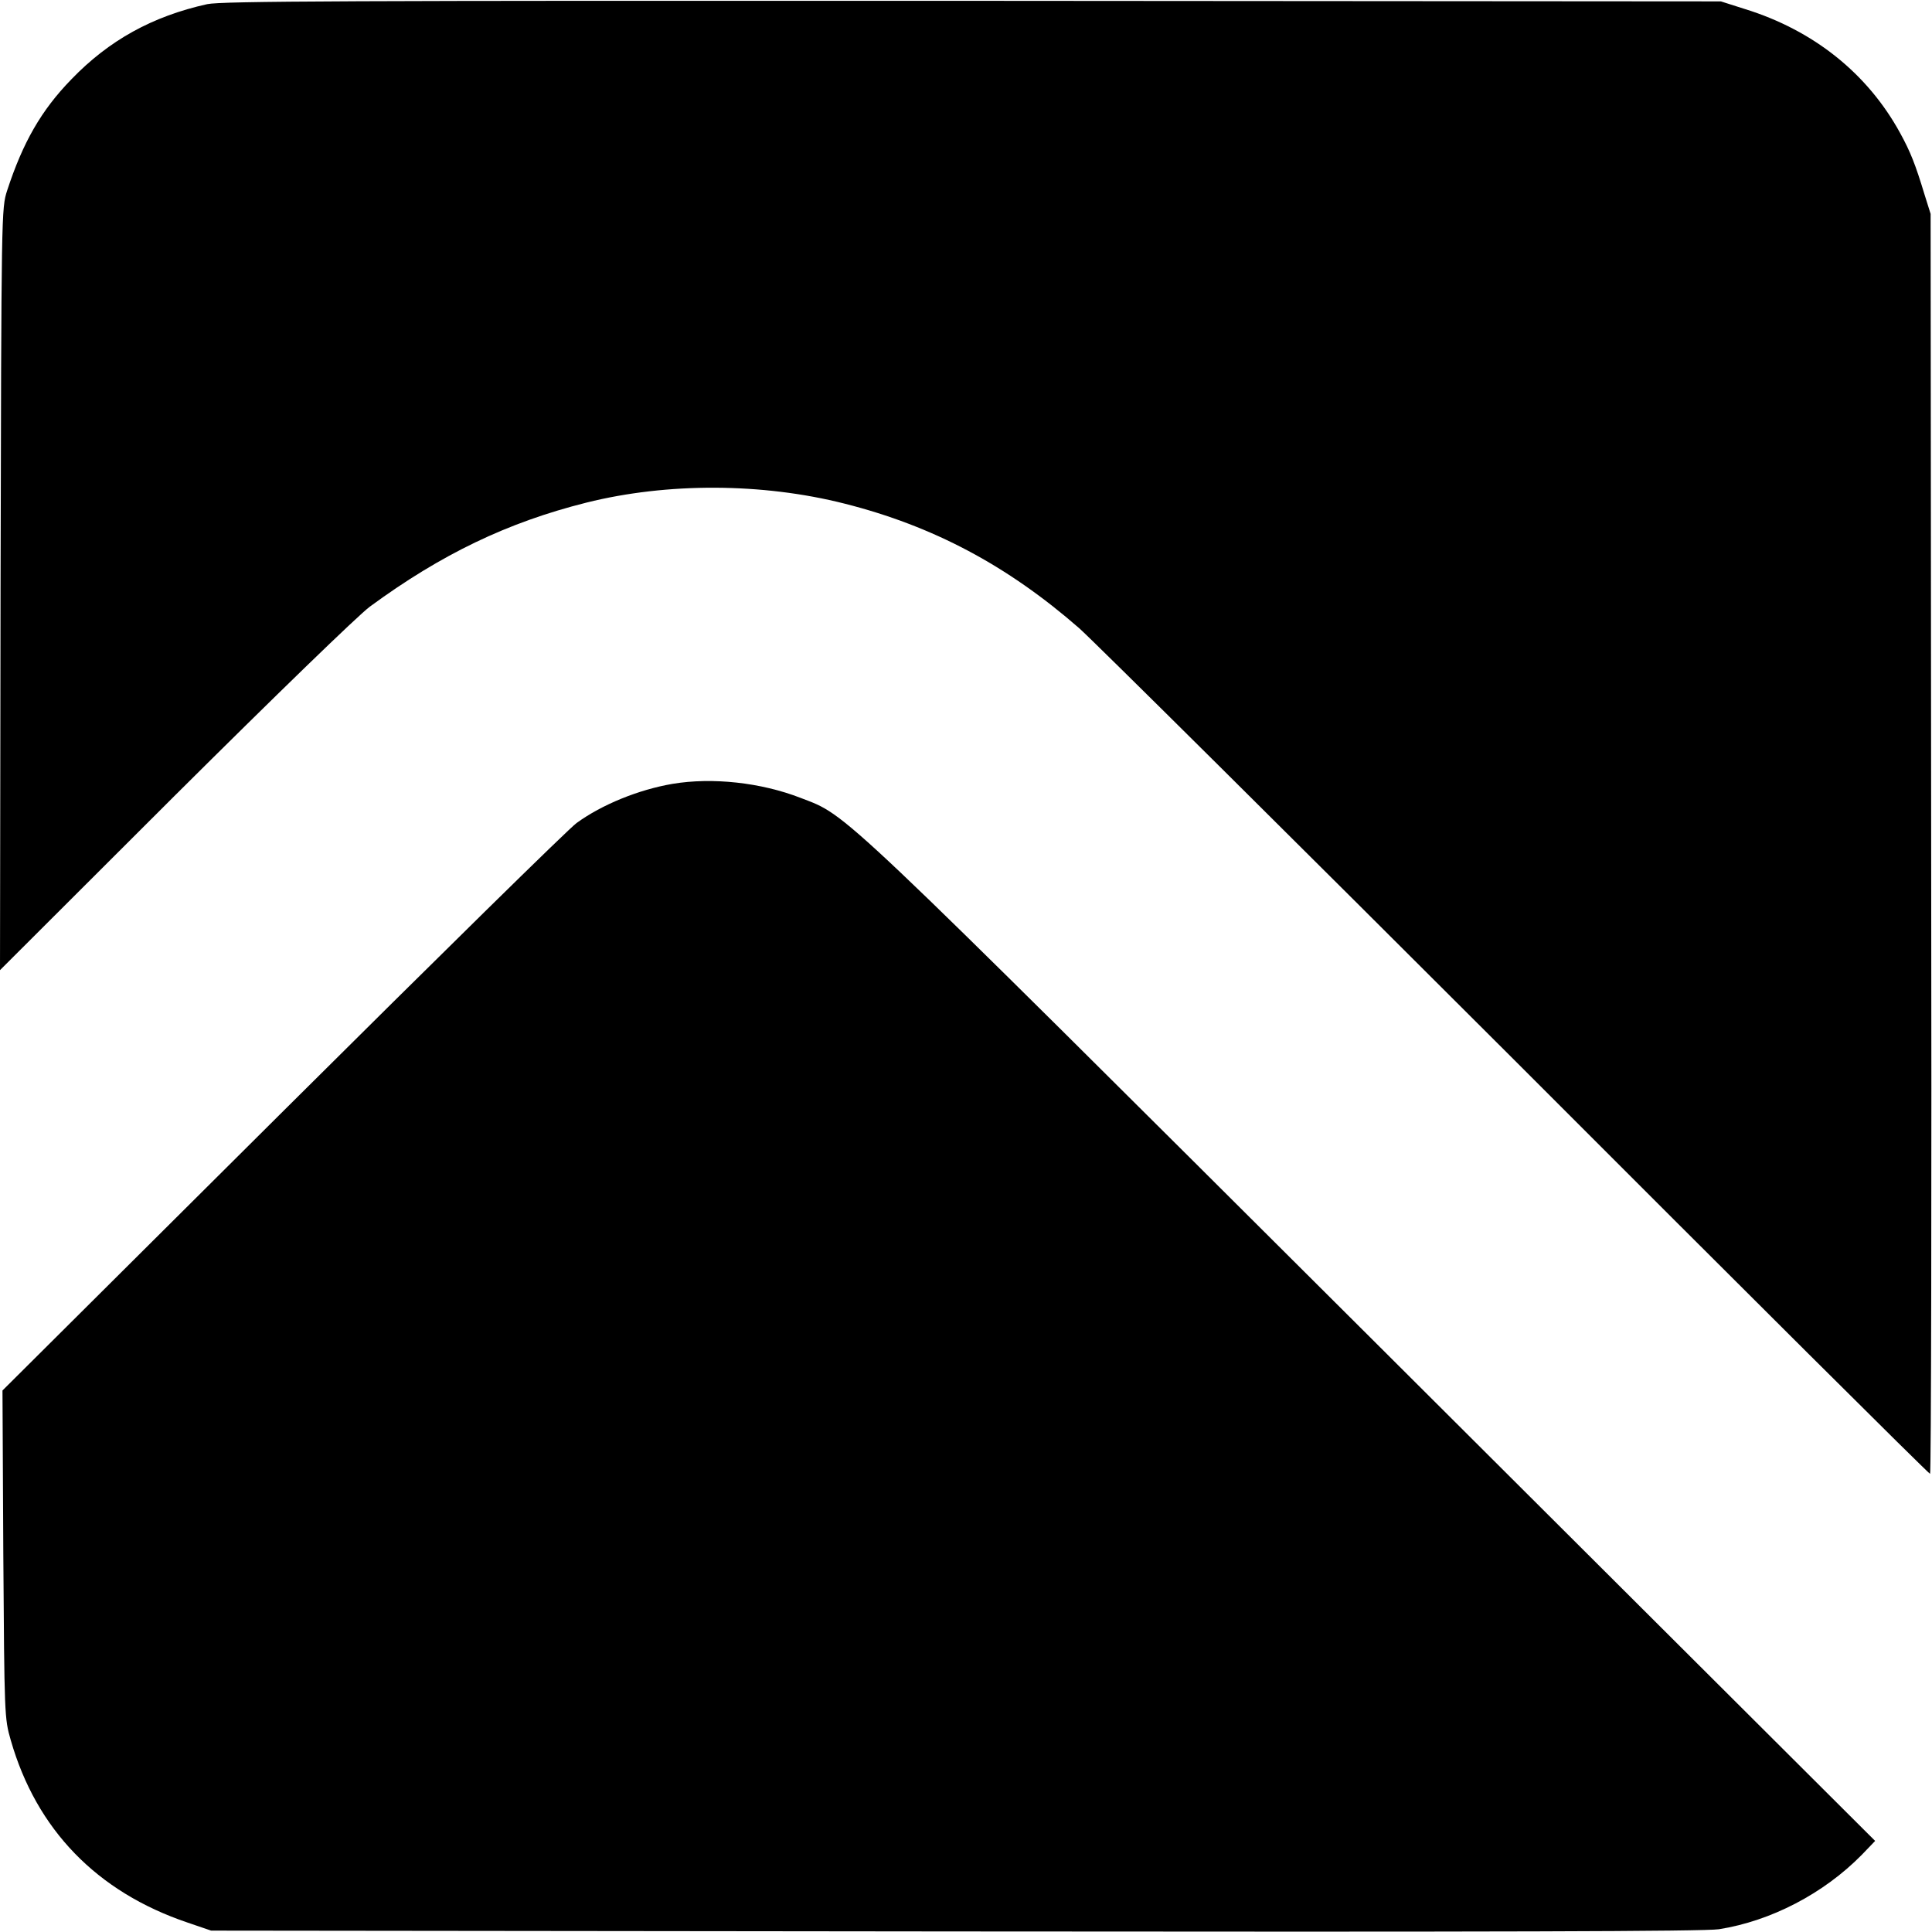
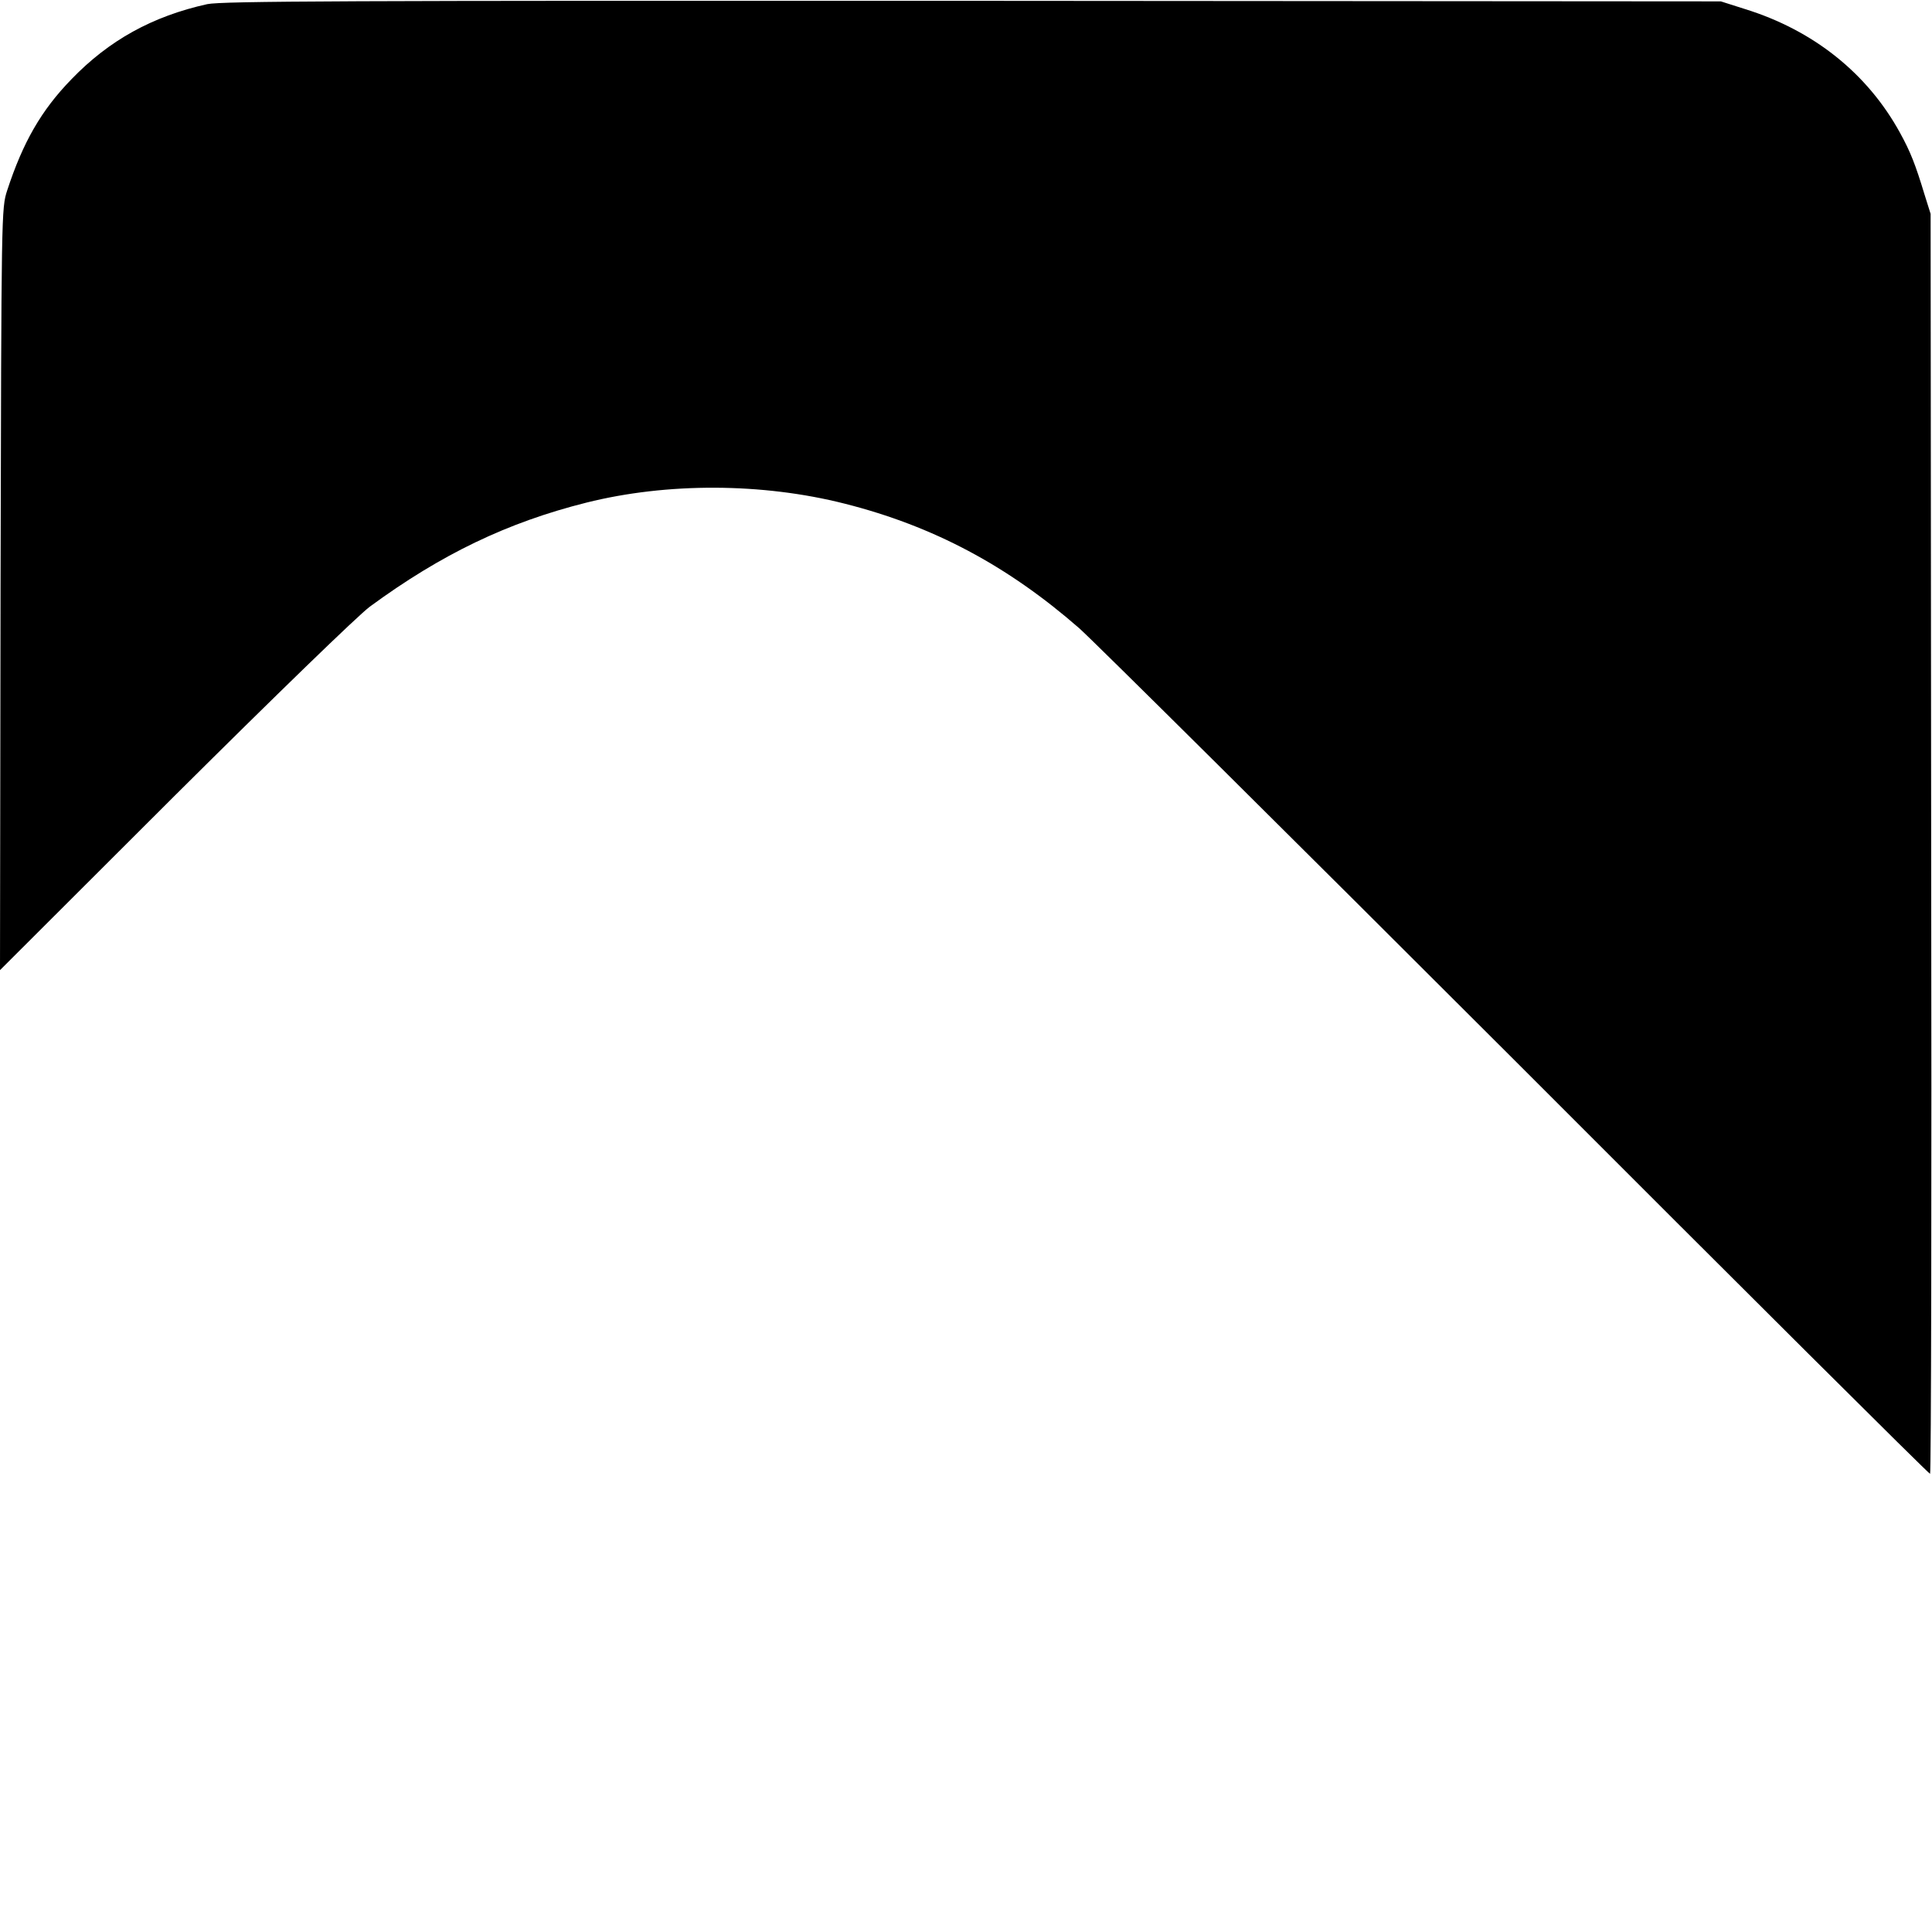
<svg xmlns="http://www.w3.org/2000/svg" version="1.0" width="700pt" height="700pt" viewBox="0 0 700 700" preserveAspectRatio="xMidYMid meet">
  <g transform="translate(0,700) scale(0.1,-0.1)" fill="#000000" stroke="none">
    <path d="M751 6985 c-199 -44 -356 -131 -492 -272 -110 -113 -176 -229 -233 -403 -21 -65 -21 -72 -24 -1445 l-2 -1380 632 631 c367 365 665 654 708 686 259 190 498 305 785 377 292 73 637 72 936 -4 320 -81 589 -224 849 -451 52 -46 765 -754 1585 -1573 819 -820 1493 -1491 1498 -1491 4 0 6 1027 4 2283 l-2 2282 -22 70 c-33 109 -51 155 -89 224 -118 215 -313 371 -561 448 l-88 28 -2710 2 c-2282 1 -2720 -1 -2774 -12z" />
-     <path d="M2437 4160 c-123 -21 -256 -75 -348 -142 -26 -18 -504 -488 -1063 -1044 l-1017 -1012 3 -593 c4 -583 4 -595 27 -674 93 -324 312 -550 641 -661 l85 -29 2695 -3 c1979 -2 2714 0 2768 8 189 30 379 129 517 269 l49 51 -1823 1818 c-1966 1959 -1897 1894 -2070 1961 -144 56 -320 75 -464 51z" />
  </g>
</svg>